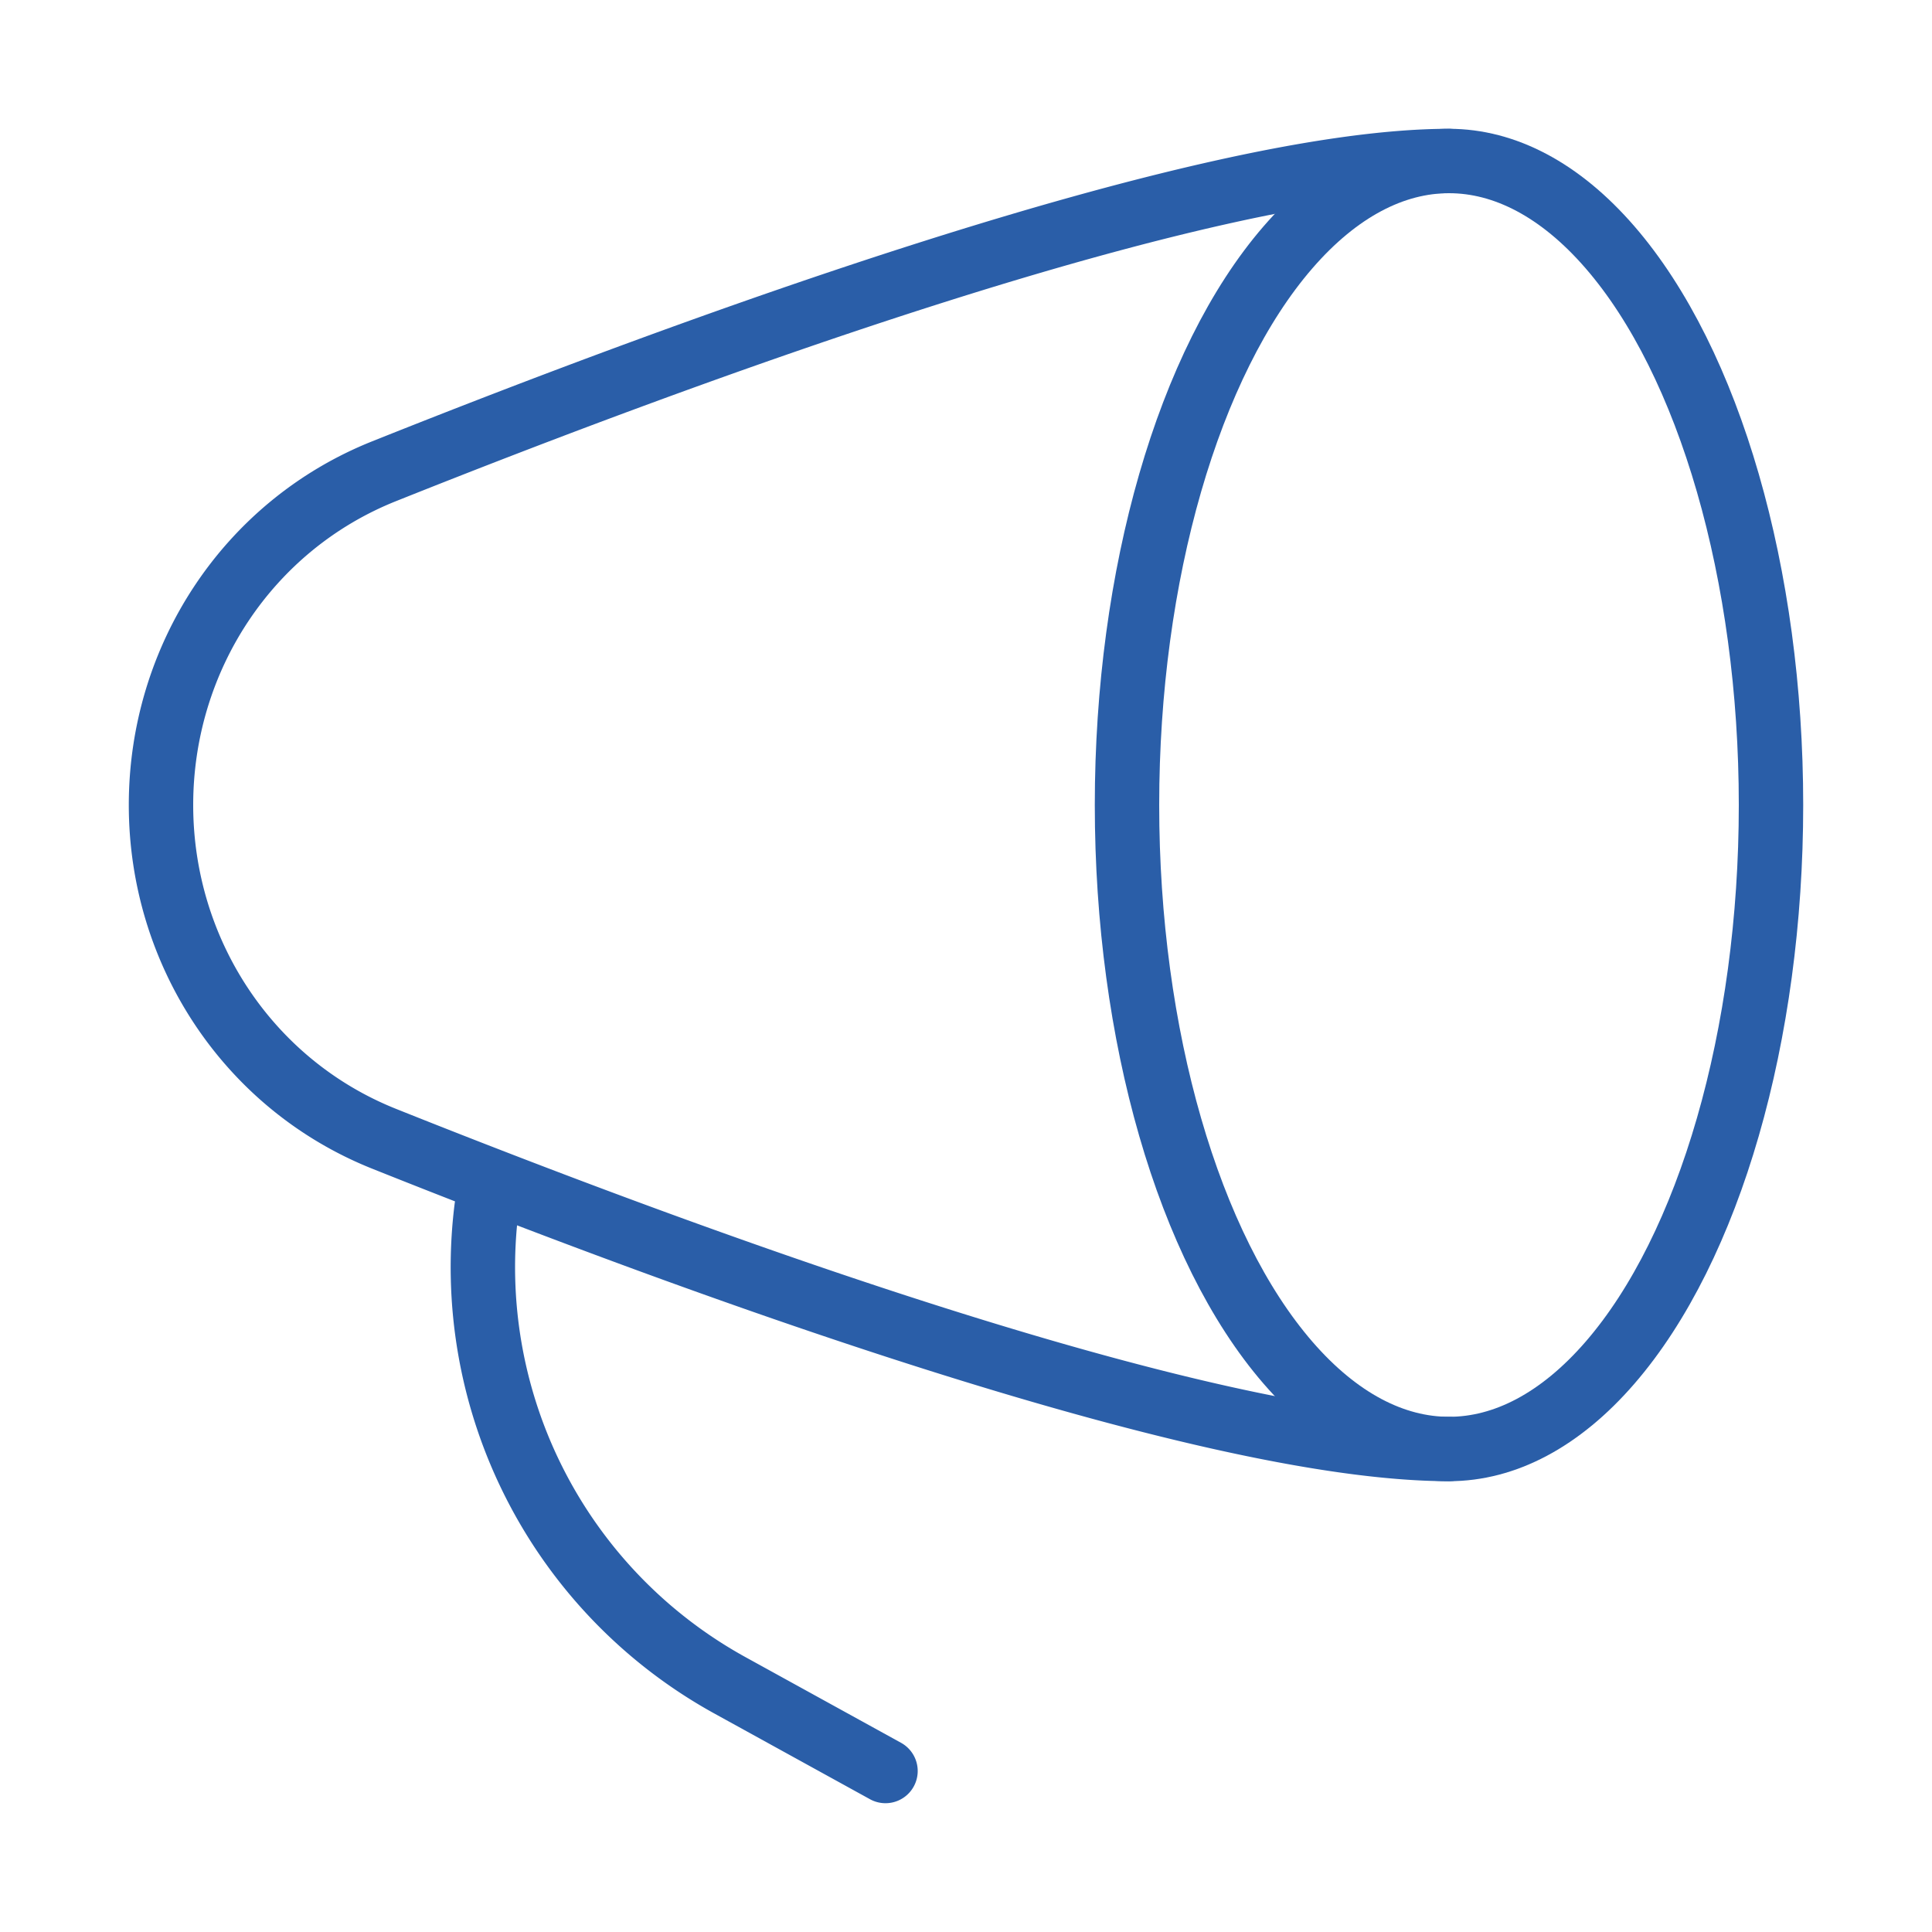
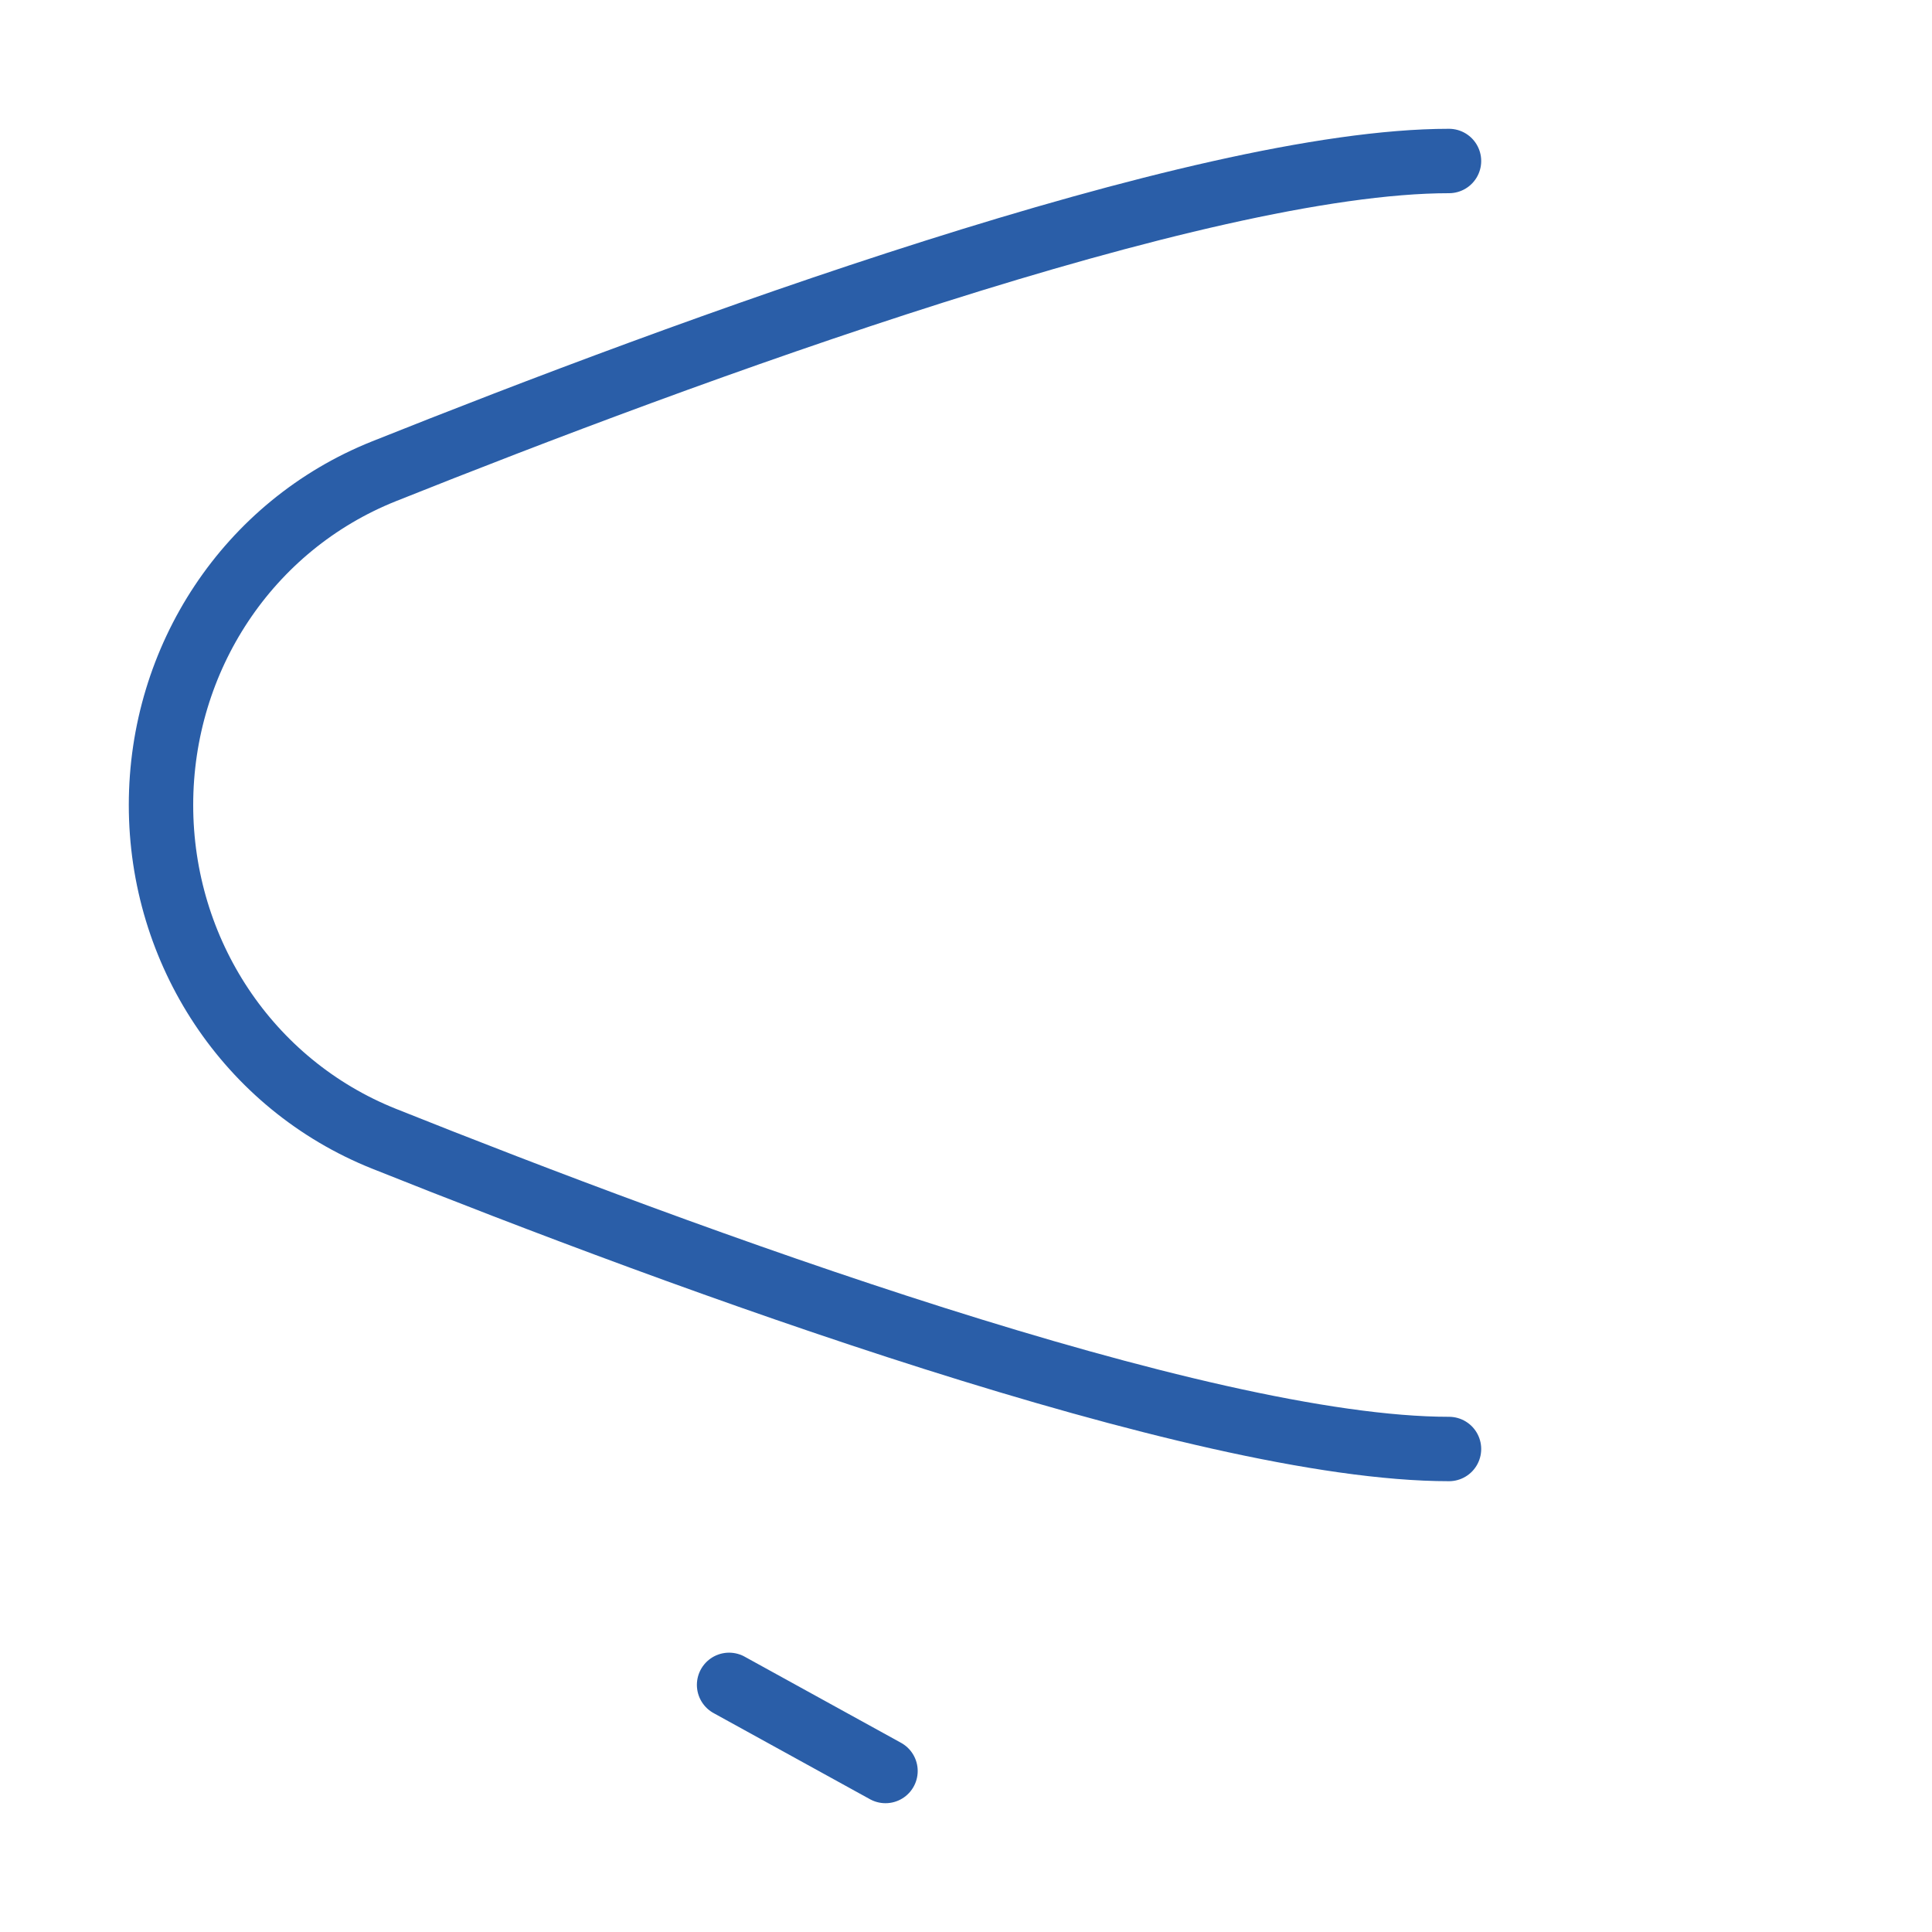
<svg xmlns="http://www.w3.org/2000/svg" width="16" height="16" viewBox="0 0 24 24">
  <g fill="none" stroke="#2a5ea8" stroke-linecap="round" stroke-linejoin="round" stroke-width="0.8" color="#2a5ea8">
-     <ellipse cx="18" cy="10" rx="4" ry="8" />
-     <path d="M18 2C14.897 2 8.465 4.378 4.771 5.854C3.079 6.53 2 8.178 2 10s1.08 3.47 2.771 4.146C8.465 15.622 14.897 18 18 18m-7 4l-1.943-1.07A5.93 5.93 0 0 1 6.045 15" />
+     <path d="M18 2C14.897 2 8.465 4.378 4.771 5.854C3.079 6.53 2 8.178 2 10s1.08 3.47 2.771 4.146C8.465 15.622 14.897 18 18 18m-7 4l-1.943-1.07" />
  </g>
</svg>